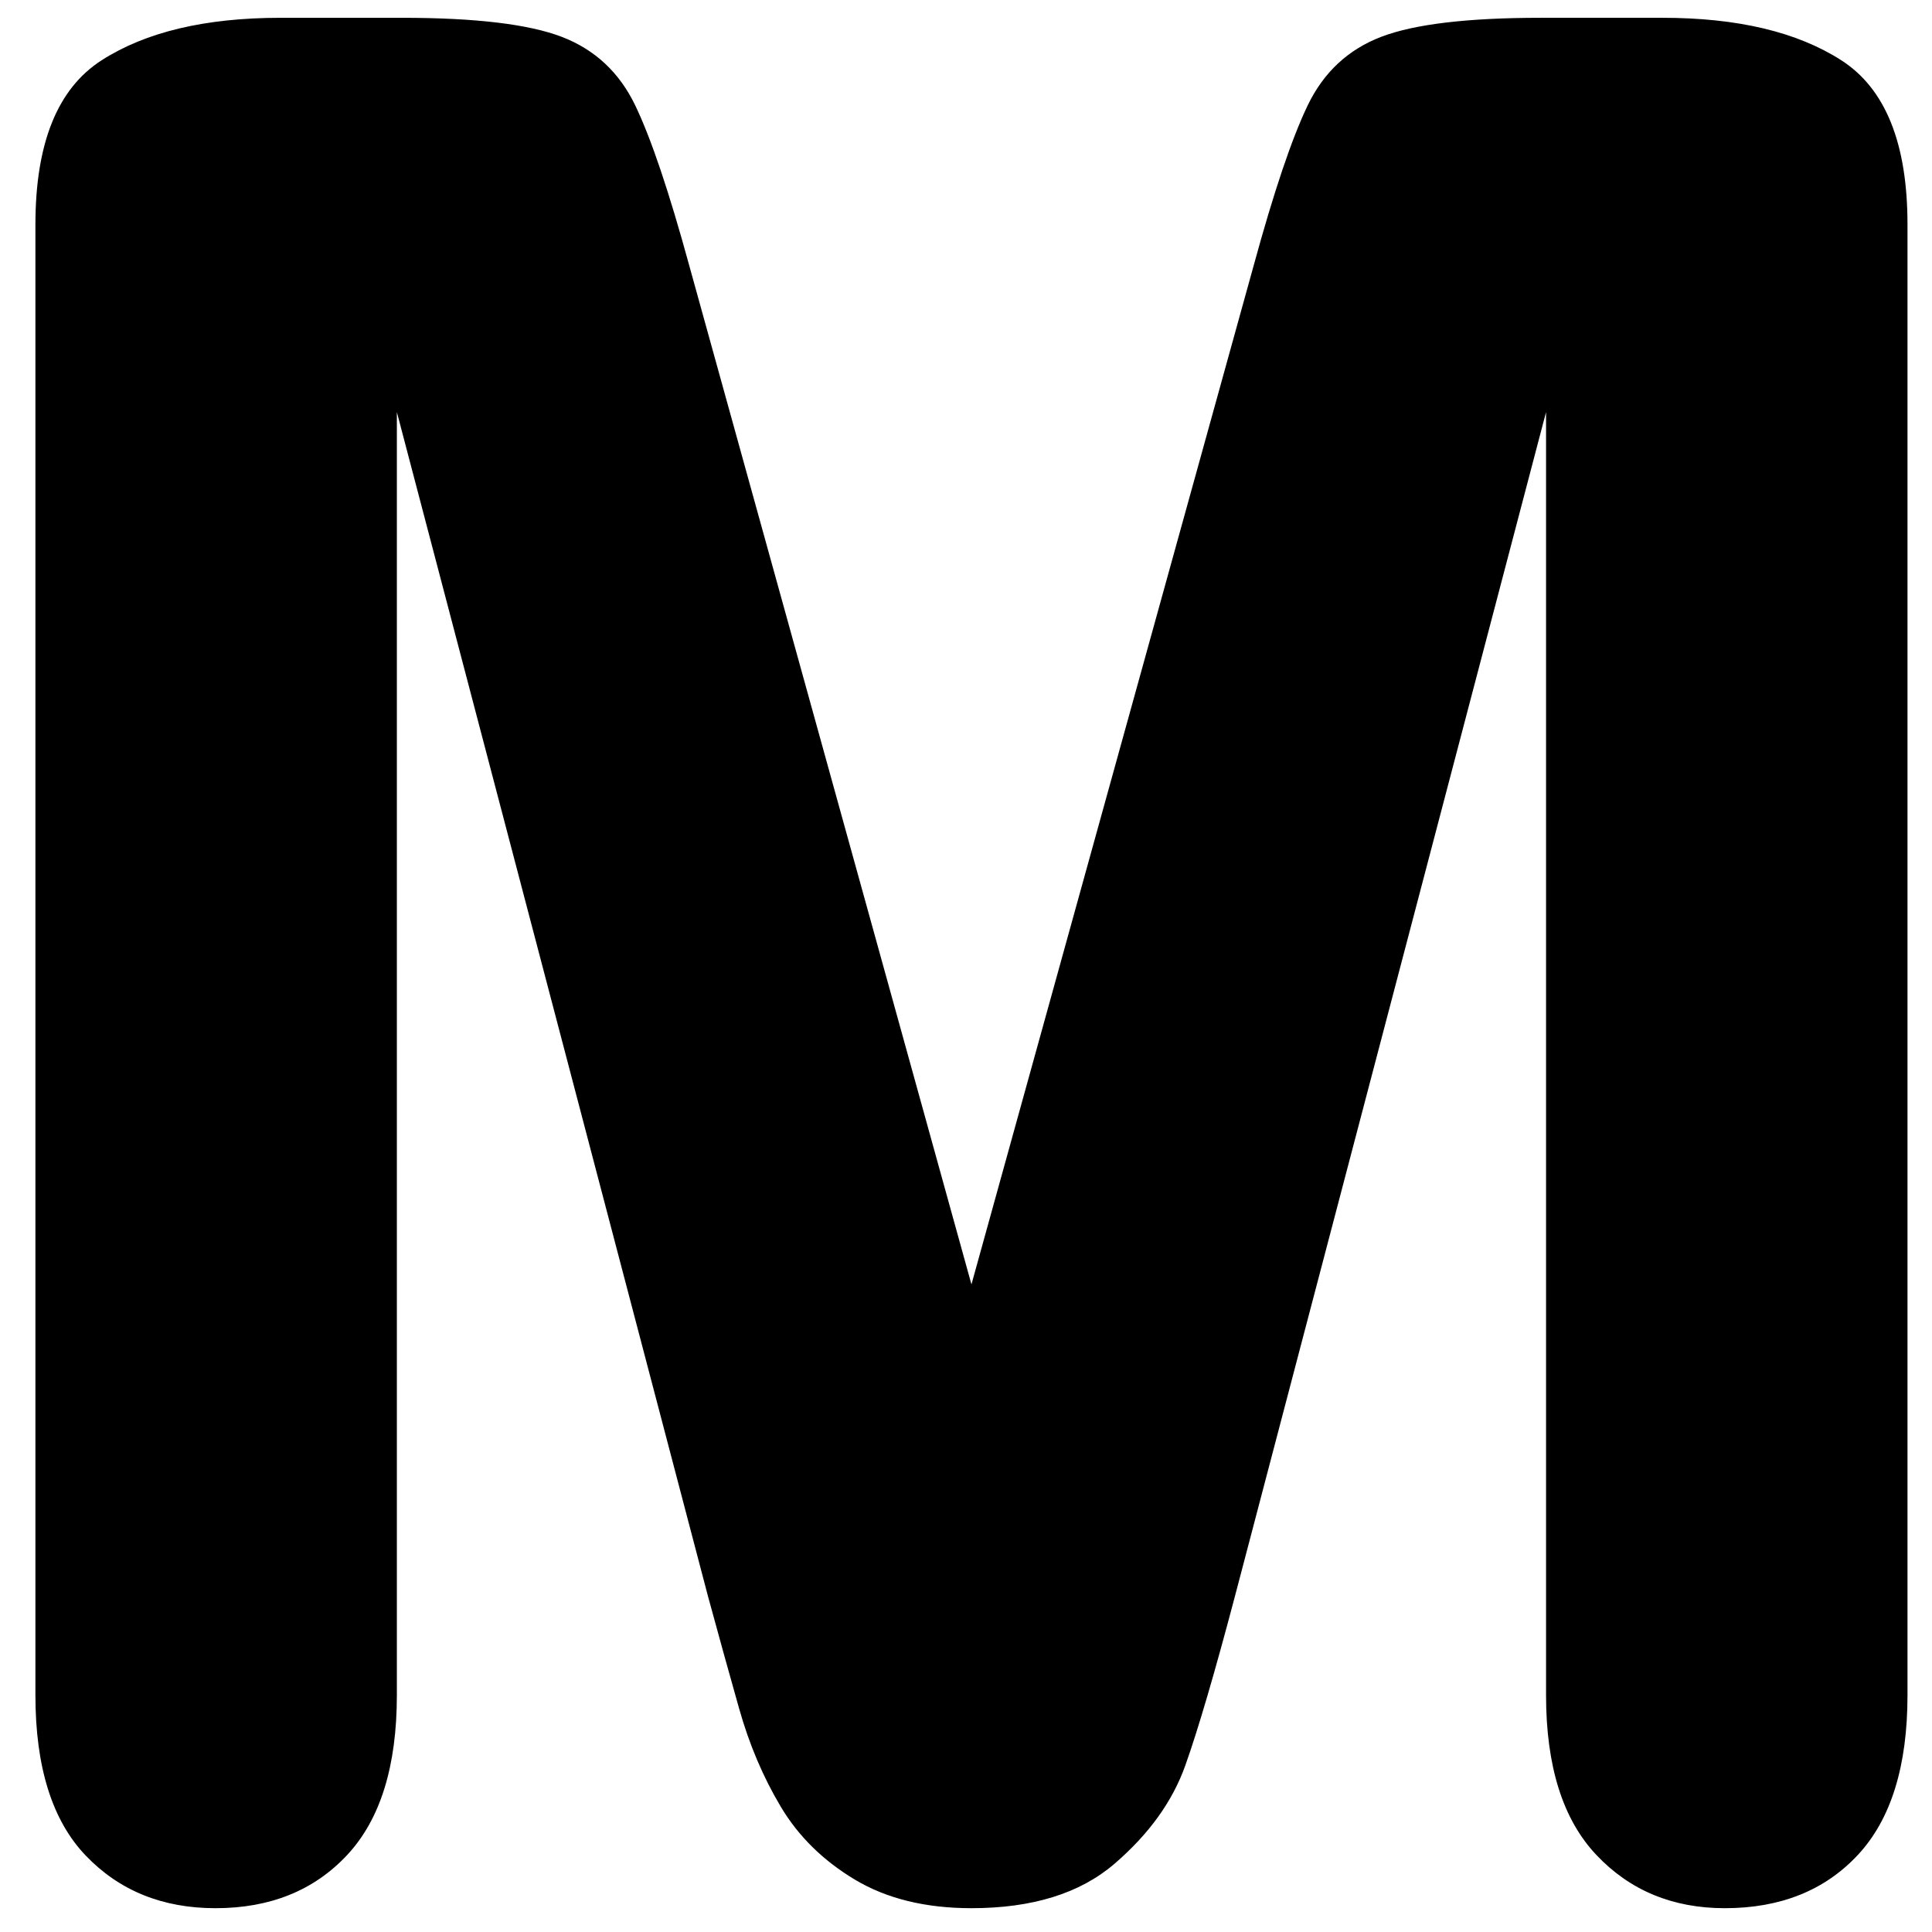
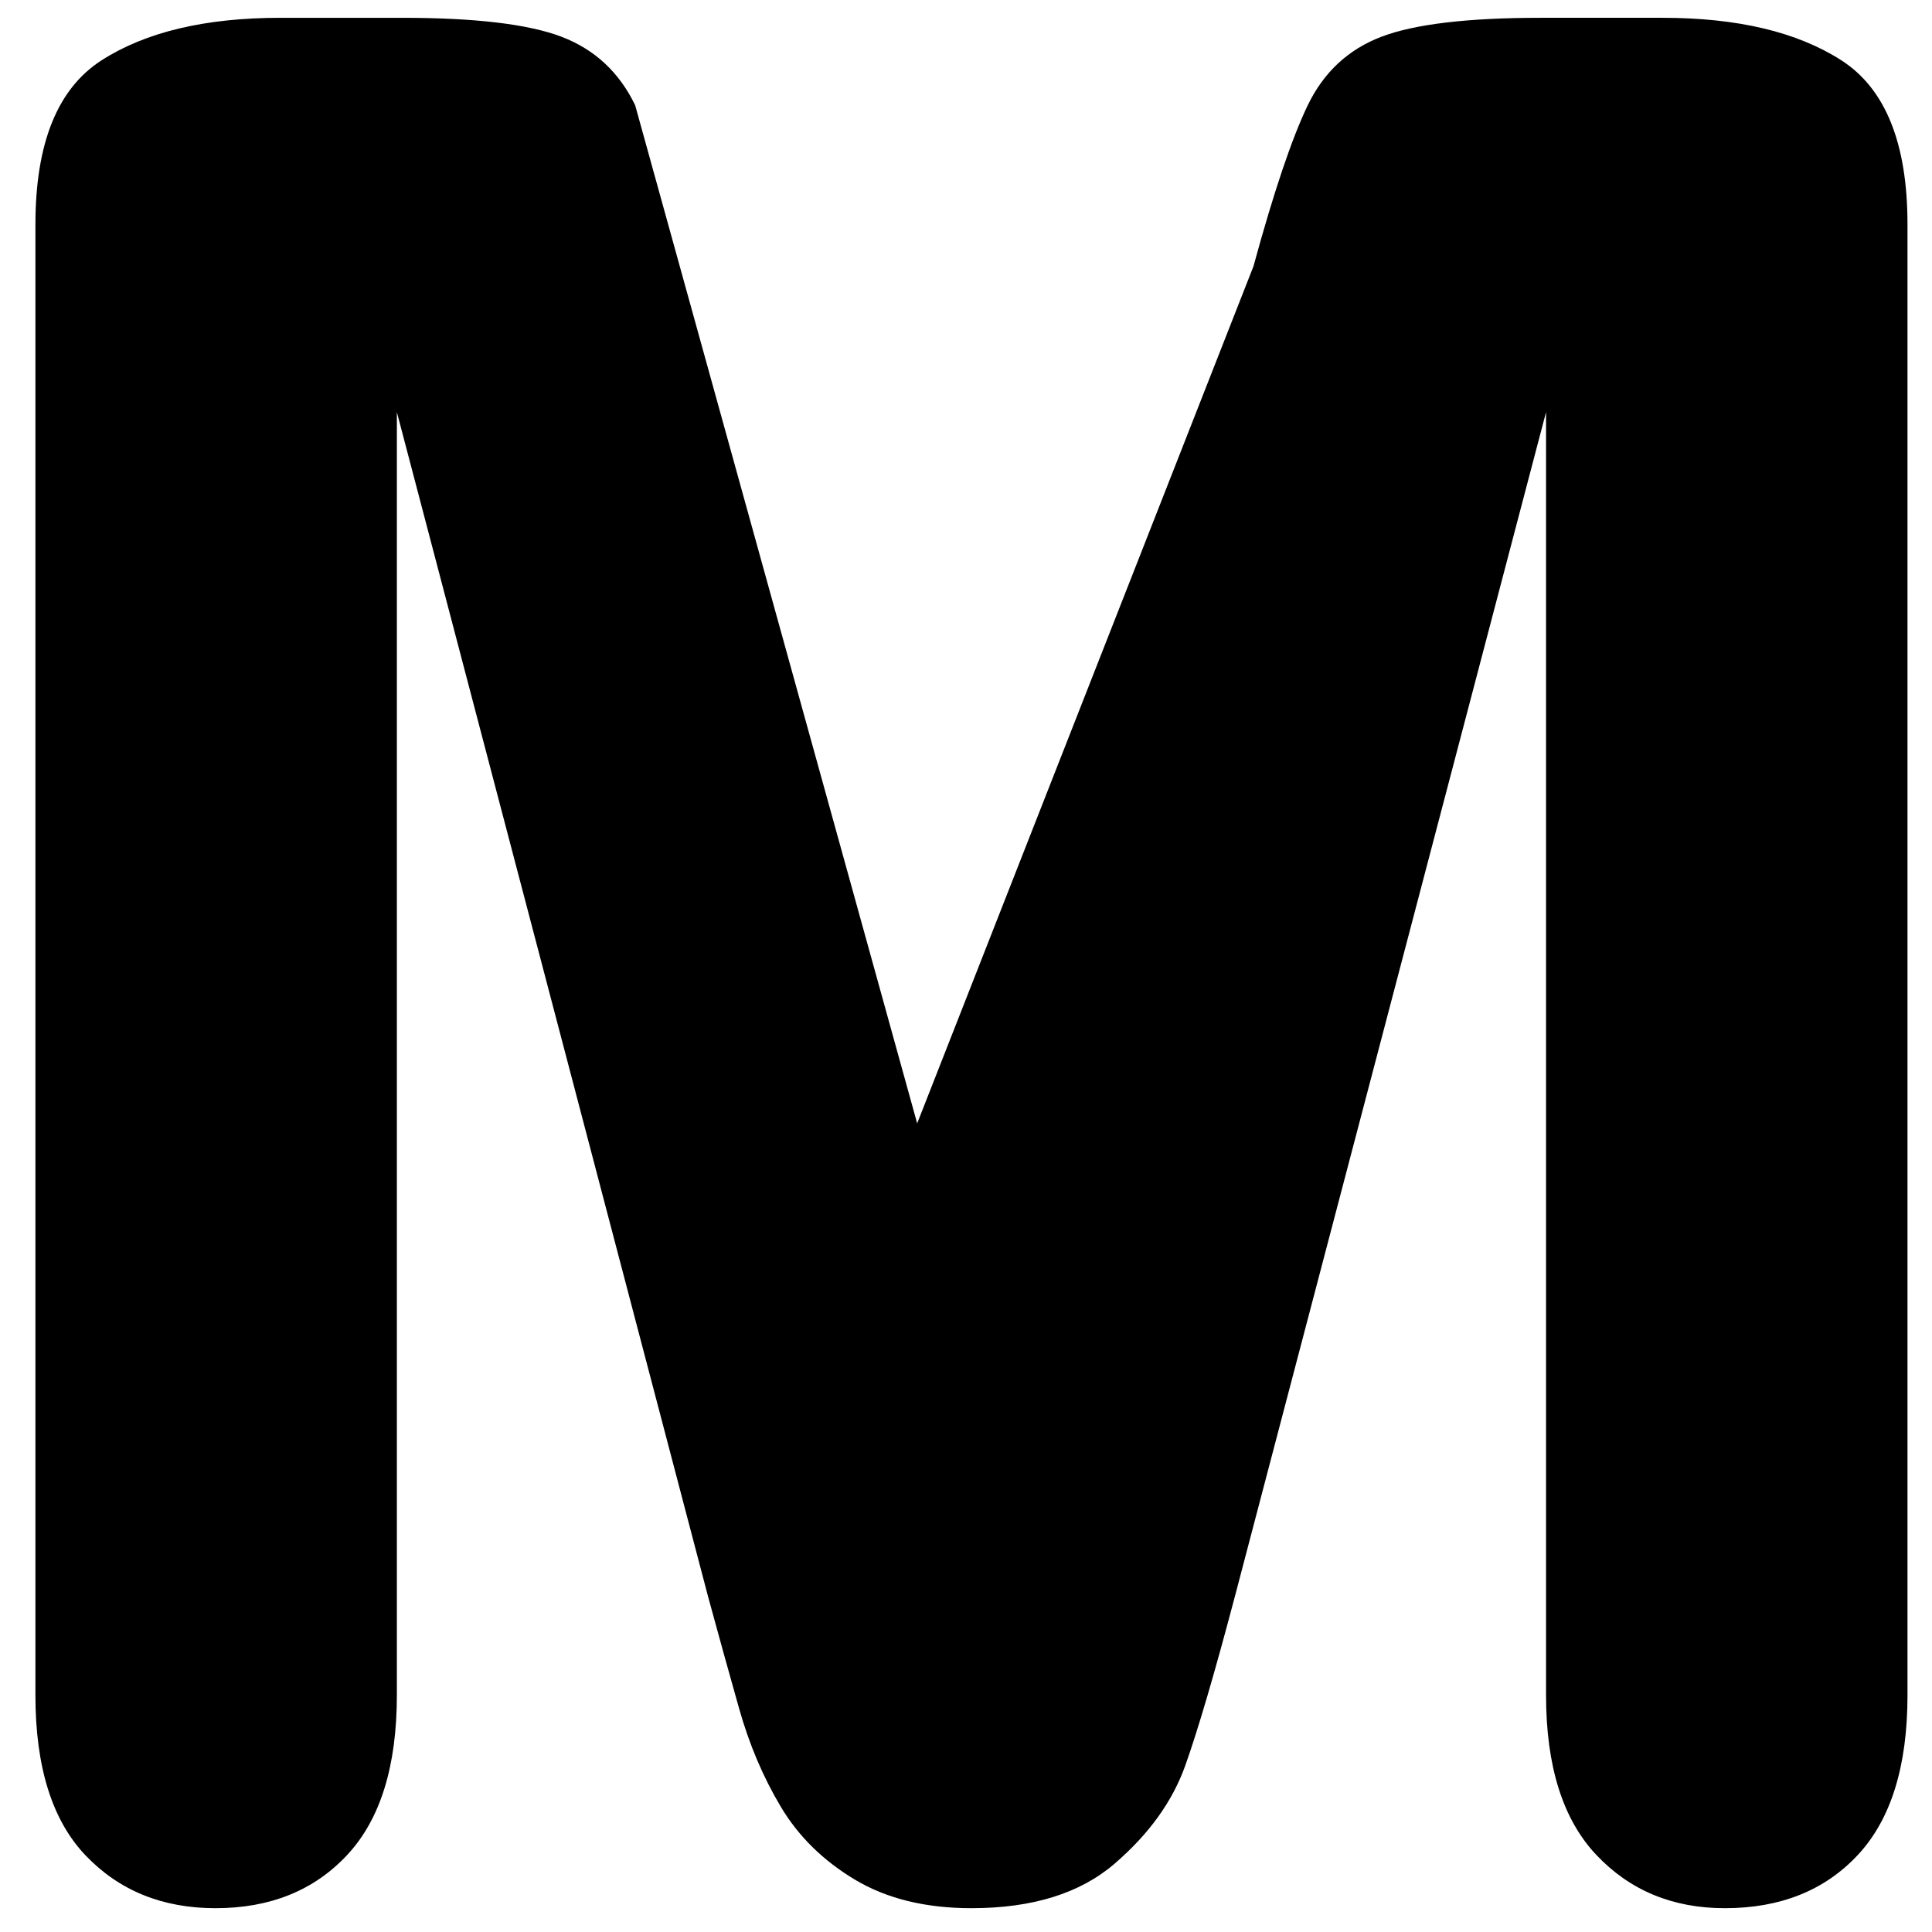
<svg xmlns="http://www.w3.org/2000/svg" width="512" height="512" viewBox="0 0 512 512">
  <style>
        path {
            fill: #000;
        }
        @media (prefers-color-scheme: dark) {
            path {
                fill: #fff;
            }
        }
    </style>
  <g>
-     <path fill-rule="evenodd" d="M187.625,423.034l-82.452-313.821v340.029c0,18.816-4.386,32.928-13.158,42.336s-20.41,14.112-34.911,14.112   c-14.034,0-25.498-4.652-34.384-13.944c-8.892-9.292-13.333-23.462-13.333-42.504V59.485c0-21.504,5.844-36.004,17.543-43.512   C38.624,8.471,54.413,4.718,74.297,4.718h32.279c19.413,0,33.507,1.68,42.279,5.04c8.771,3.36,15.262,9.408,19.473,18.144   s9.002,22.963,14.385,42.672l74.733,269.806L332.18,70.573c5.379-19.708,10.176-33.936,14.385-42.672   c4.211-8.736,10.701-14.784,19.473-18.144c8.771-3.36,22.861-5.04,42.279-5.04h32.279c19.879,0,35.668,3.753,47.365,11.256   c11.695,7.507,17.545,22.008,17.545,43.512v389.757c0,18.816-4.387,32.928-13.158,42.336s-20.525,14.112-35.262,14.112   c-13.805,0-25.146-4.704-34.033-14.112c-8.893-9.408-13.332-23.52-13.332-42.336V109.213l-82.453,313.821   c-5.383,20.386-9.77,35.338-13.158,44.856c-3.393,9.523-9.648,18.201-18.77,26.039c-9.123,7.839-21.754,11.761-37.894,11.761   c-12.165,0-22.455-2.521-30.876-7.561c-8.42-5.04-14.972-11.477-19.648-19.319c-4.682-7.839-8.366-16.517-11.052-26.04   C193.178,443.252,190.432,433.34,187.625,423.034z" />
+     <path fill-rule="evenodd" d="M187.625,423.034l-82.452-313.821v340.029c0,18.816-4.386,32.928-13.158,42.336s-20.41,14.112-34.911,14.112   c-14.034,0-25.498-4.652-34.384-13.944c-8.892-9.292-13.333-23.462-13.333-42.504V59.485c0-21.504,5.844-36.004,17.543-43.512   C38.624,8.471,54.413,4.718,74.297,4.718h32.279c19.413,0,33.507,1.68,42.279,5.04c8.771,3.36,15.262,9.408,19.473,18.144   l74.733,269.806L332.18,70.573c5.379-19.708,10.176-33.936,14.385-42.672   c4.211-8.736,10.701-14.784,19.473-18.144c8.771-3.36,22.861-5.04,42.279-5.04h32.279c19.879,0,35.668,3.753,47.365,11.256   c11.695,7.507,17.545,22.008,17.545,43.512v389.757c0,18.816-4.387,32.928-13.158,42.336s-20.525,14.112-35.262,14.112   c-13.805,0-25.146-4.704-34.033-14.112c-8.893-9.408-13.332-23.52-13.332-42.336V109.213l-82.453,313.821   c-5.383,20.386-9.77,35.338-13.158,44.856c-3.393,9.523-9.648,18.201-18.77,26.039c-9.123,7.839-21.754,11.761-37.894,11.761   c-12.165,0-22.455-2.521-30.876-7.561c-8.42-5.04-14.972-11.477-19.648-19.319c-4.682-7.839-8.366-16.517-11.052-26.04   C193.178,443.252,190.432,433.34,187.625,423.034z" />
  </g>
</svg>